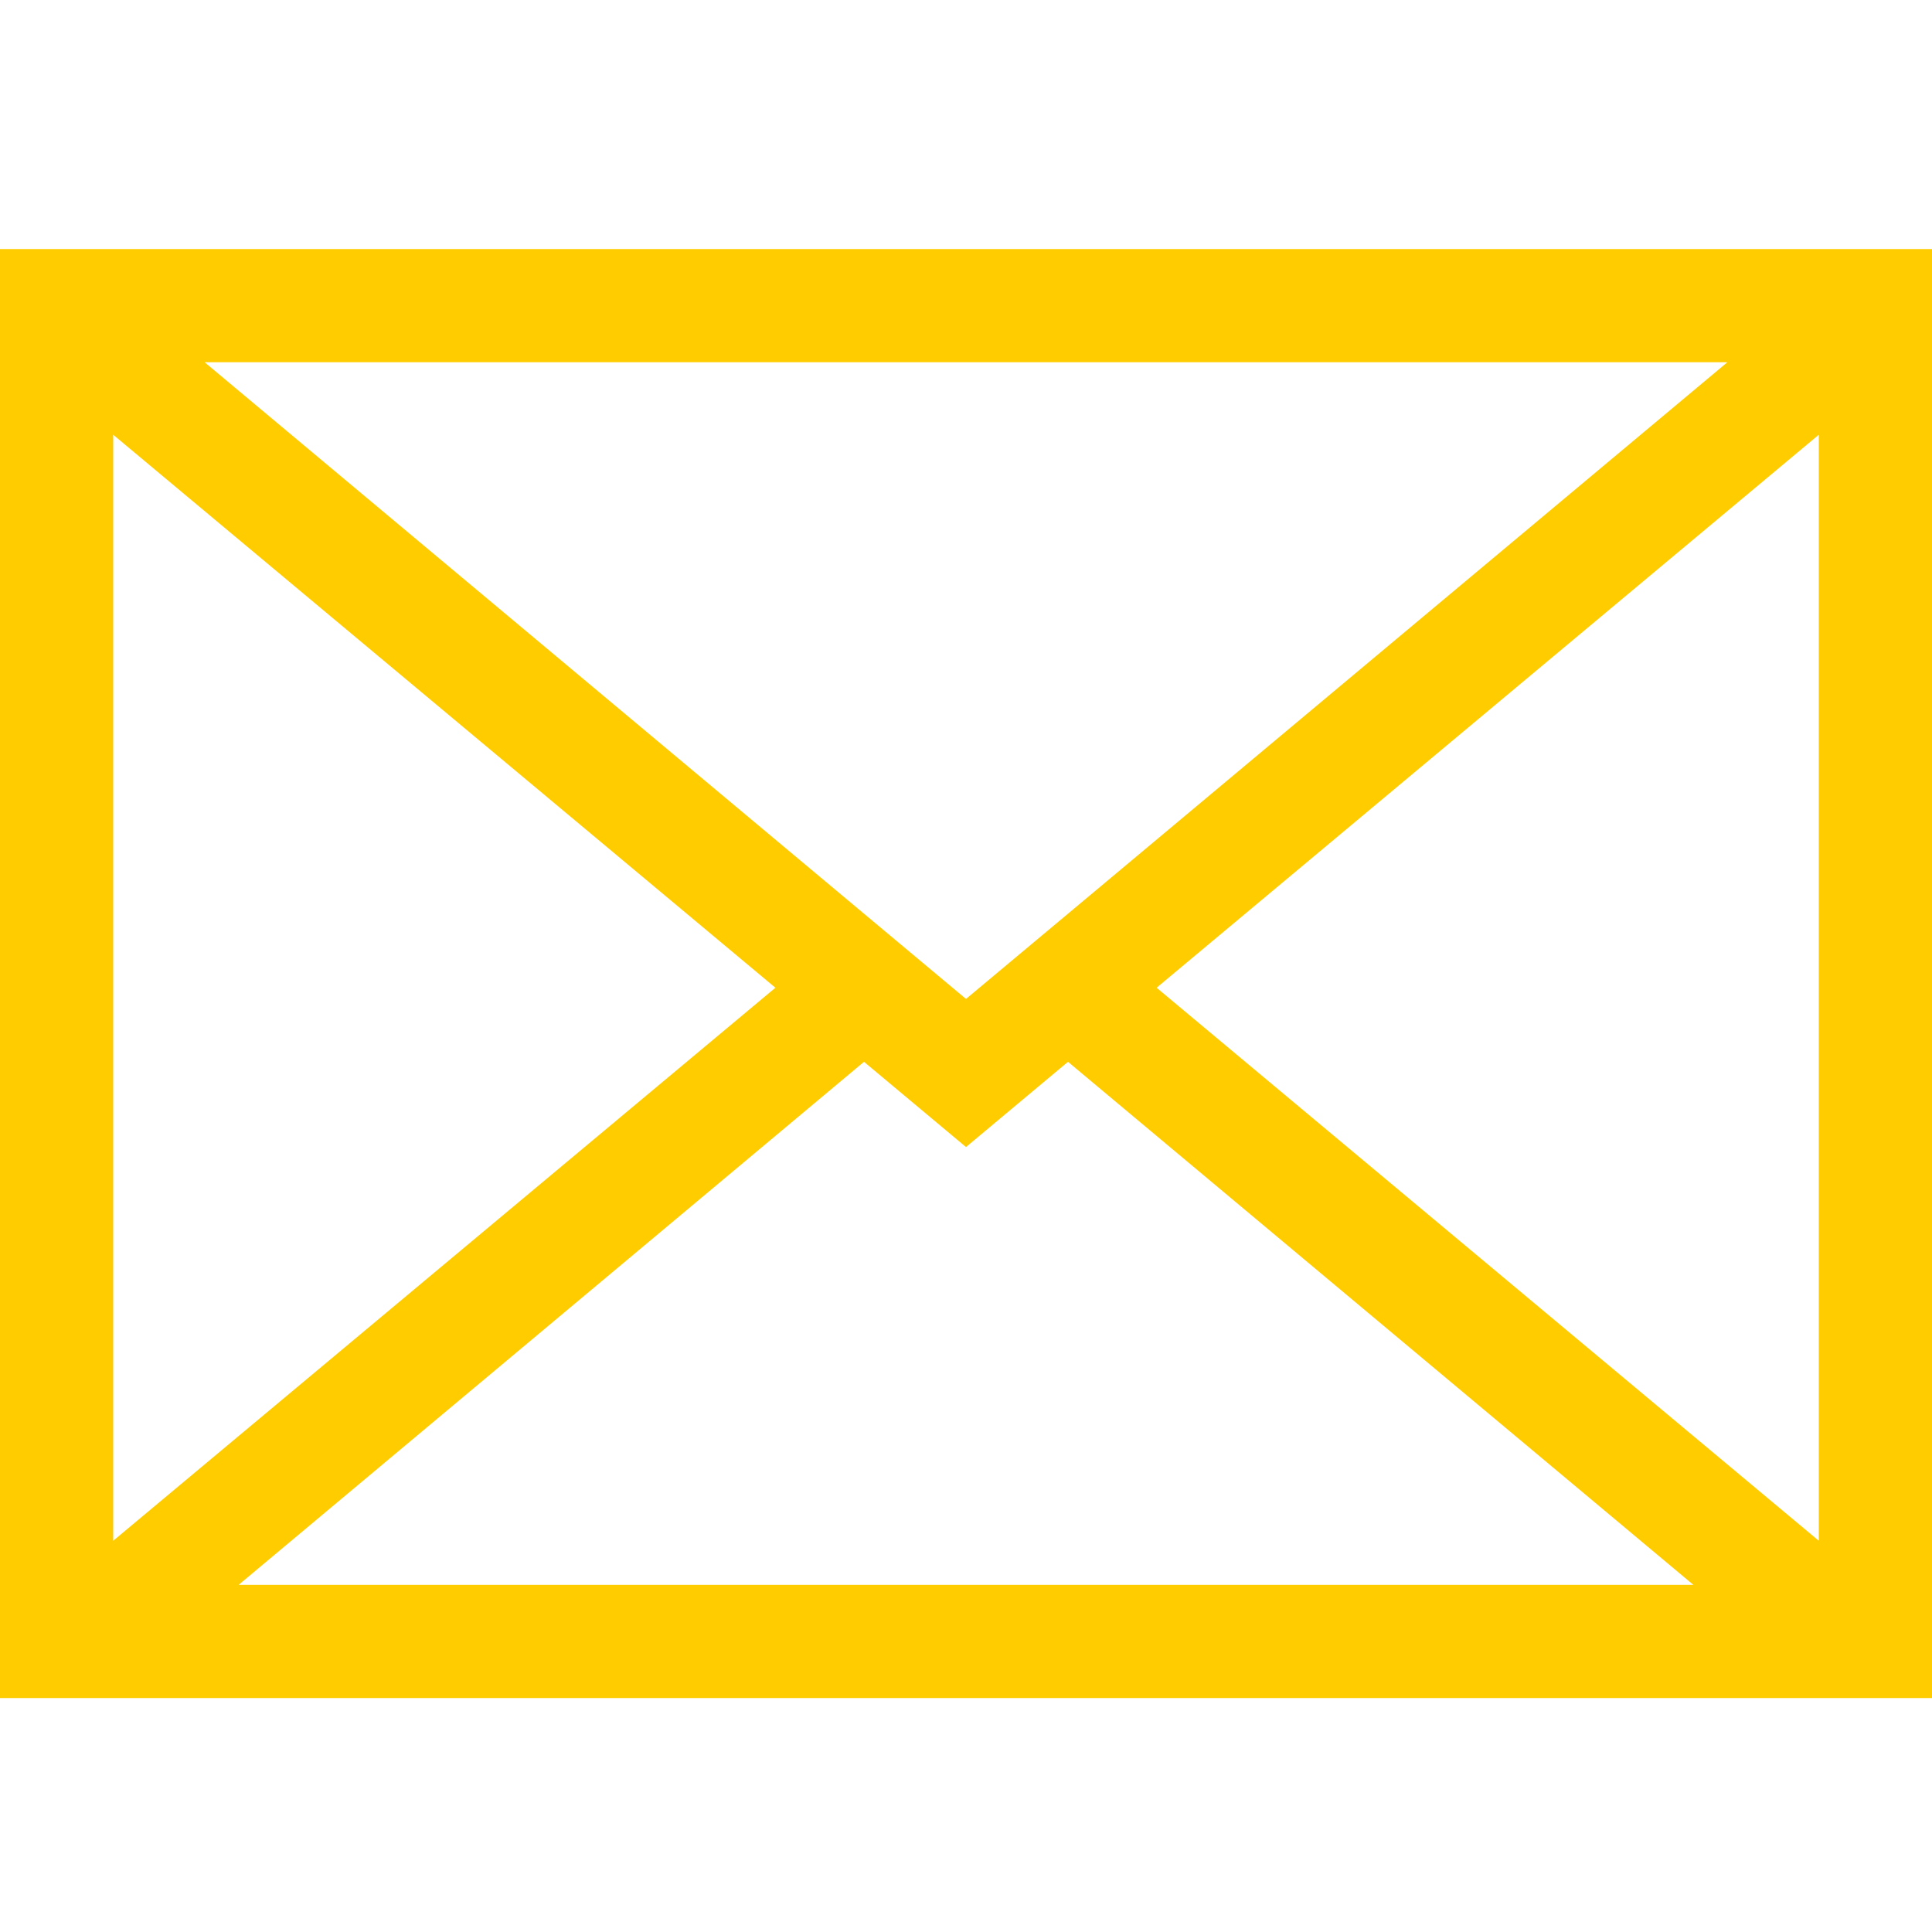
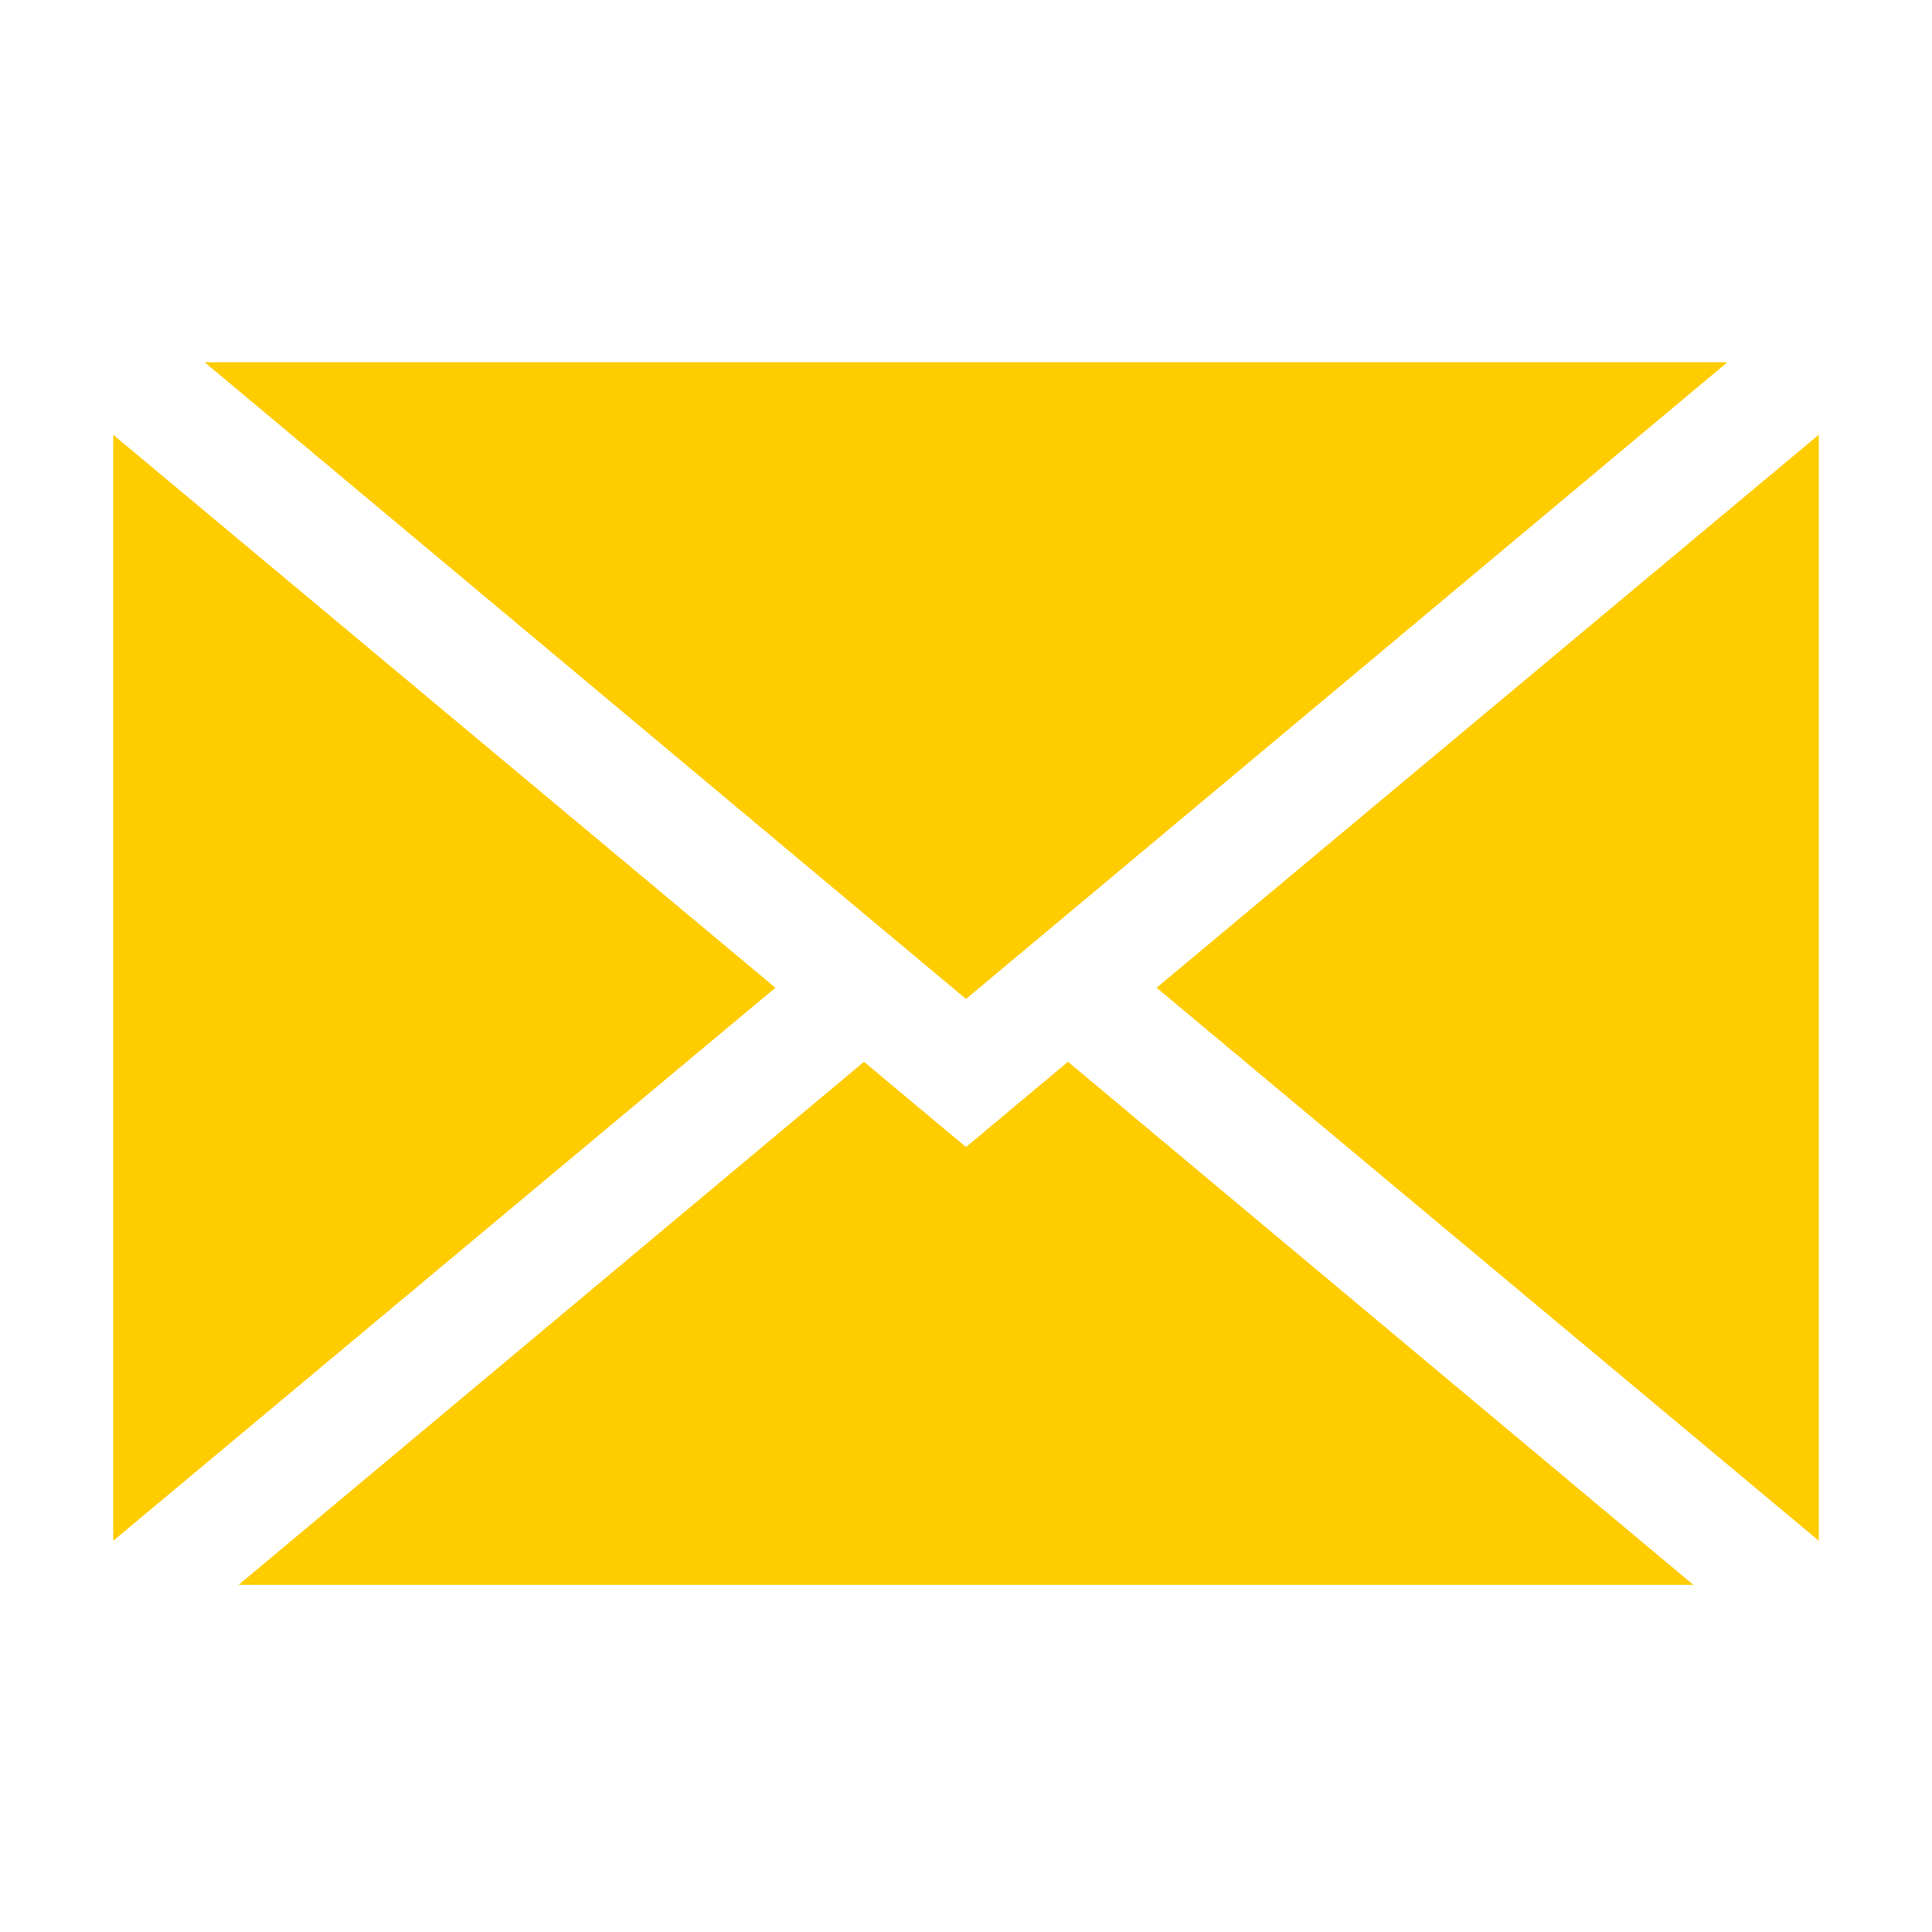
<svg xmlns="http://www.w3.org/2000/svg" version="1.1" id="Layer_1" x="0px" y="0px" viewBox="0 0 512 512" style="enable-background:new 0 0 512 512;" xml:space="preserve">
  <g style="fill:#fc0">
-     <path d="M0,66v384h512V66H0z M457.77,96L283.03,242.14L256,264.73l-27.03-22.59L54.23,96H457.77z M30,115.21   l175.49,146.55L30,408.32V115.21z M63.24,420l165.73-138.61L256,303.98l27.03-22.59L448.76,420H63.24z M482,408.32L306.51,261.76   L482,115.21V408.32z" />
+     <path d="M0,66v384V66H0z M457.77,96L283.03,242.14L256,264.73l-27.03-22.59L54.23,96H457.77z M30,115.21   l175.49,146.55L30,408.32V115.21z M63.24,420l165.73-138.61L256,303.98l27.03-22.59L448.76,420H63.24z M482,408.32L306.51,261.76   L482,115.21V408.32z" />
  </g>
</svg>